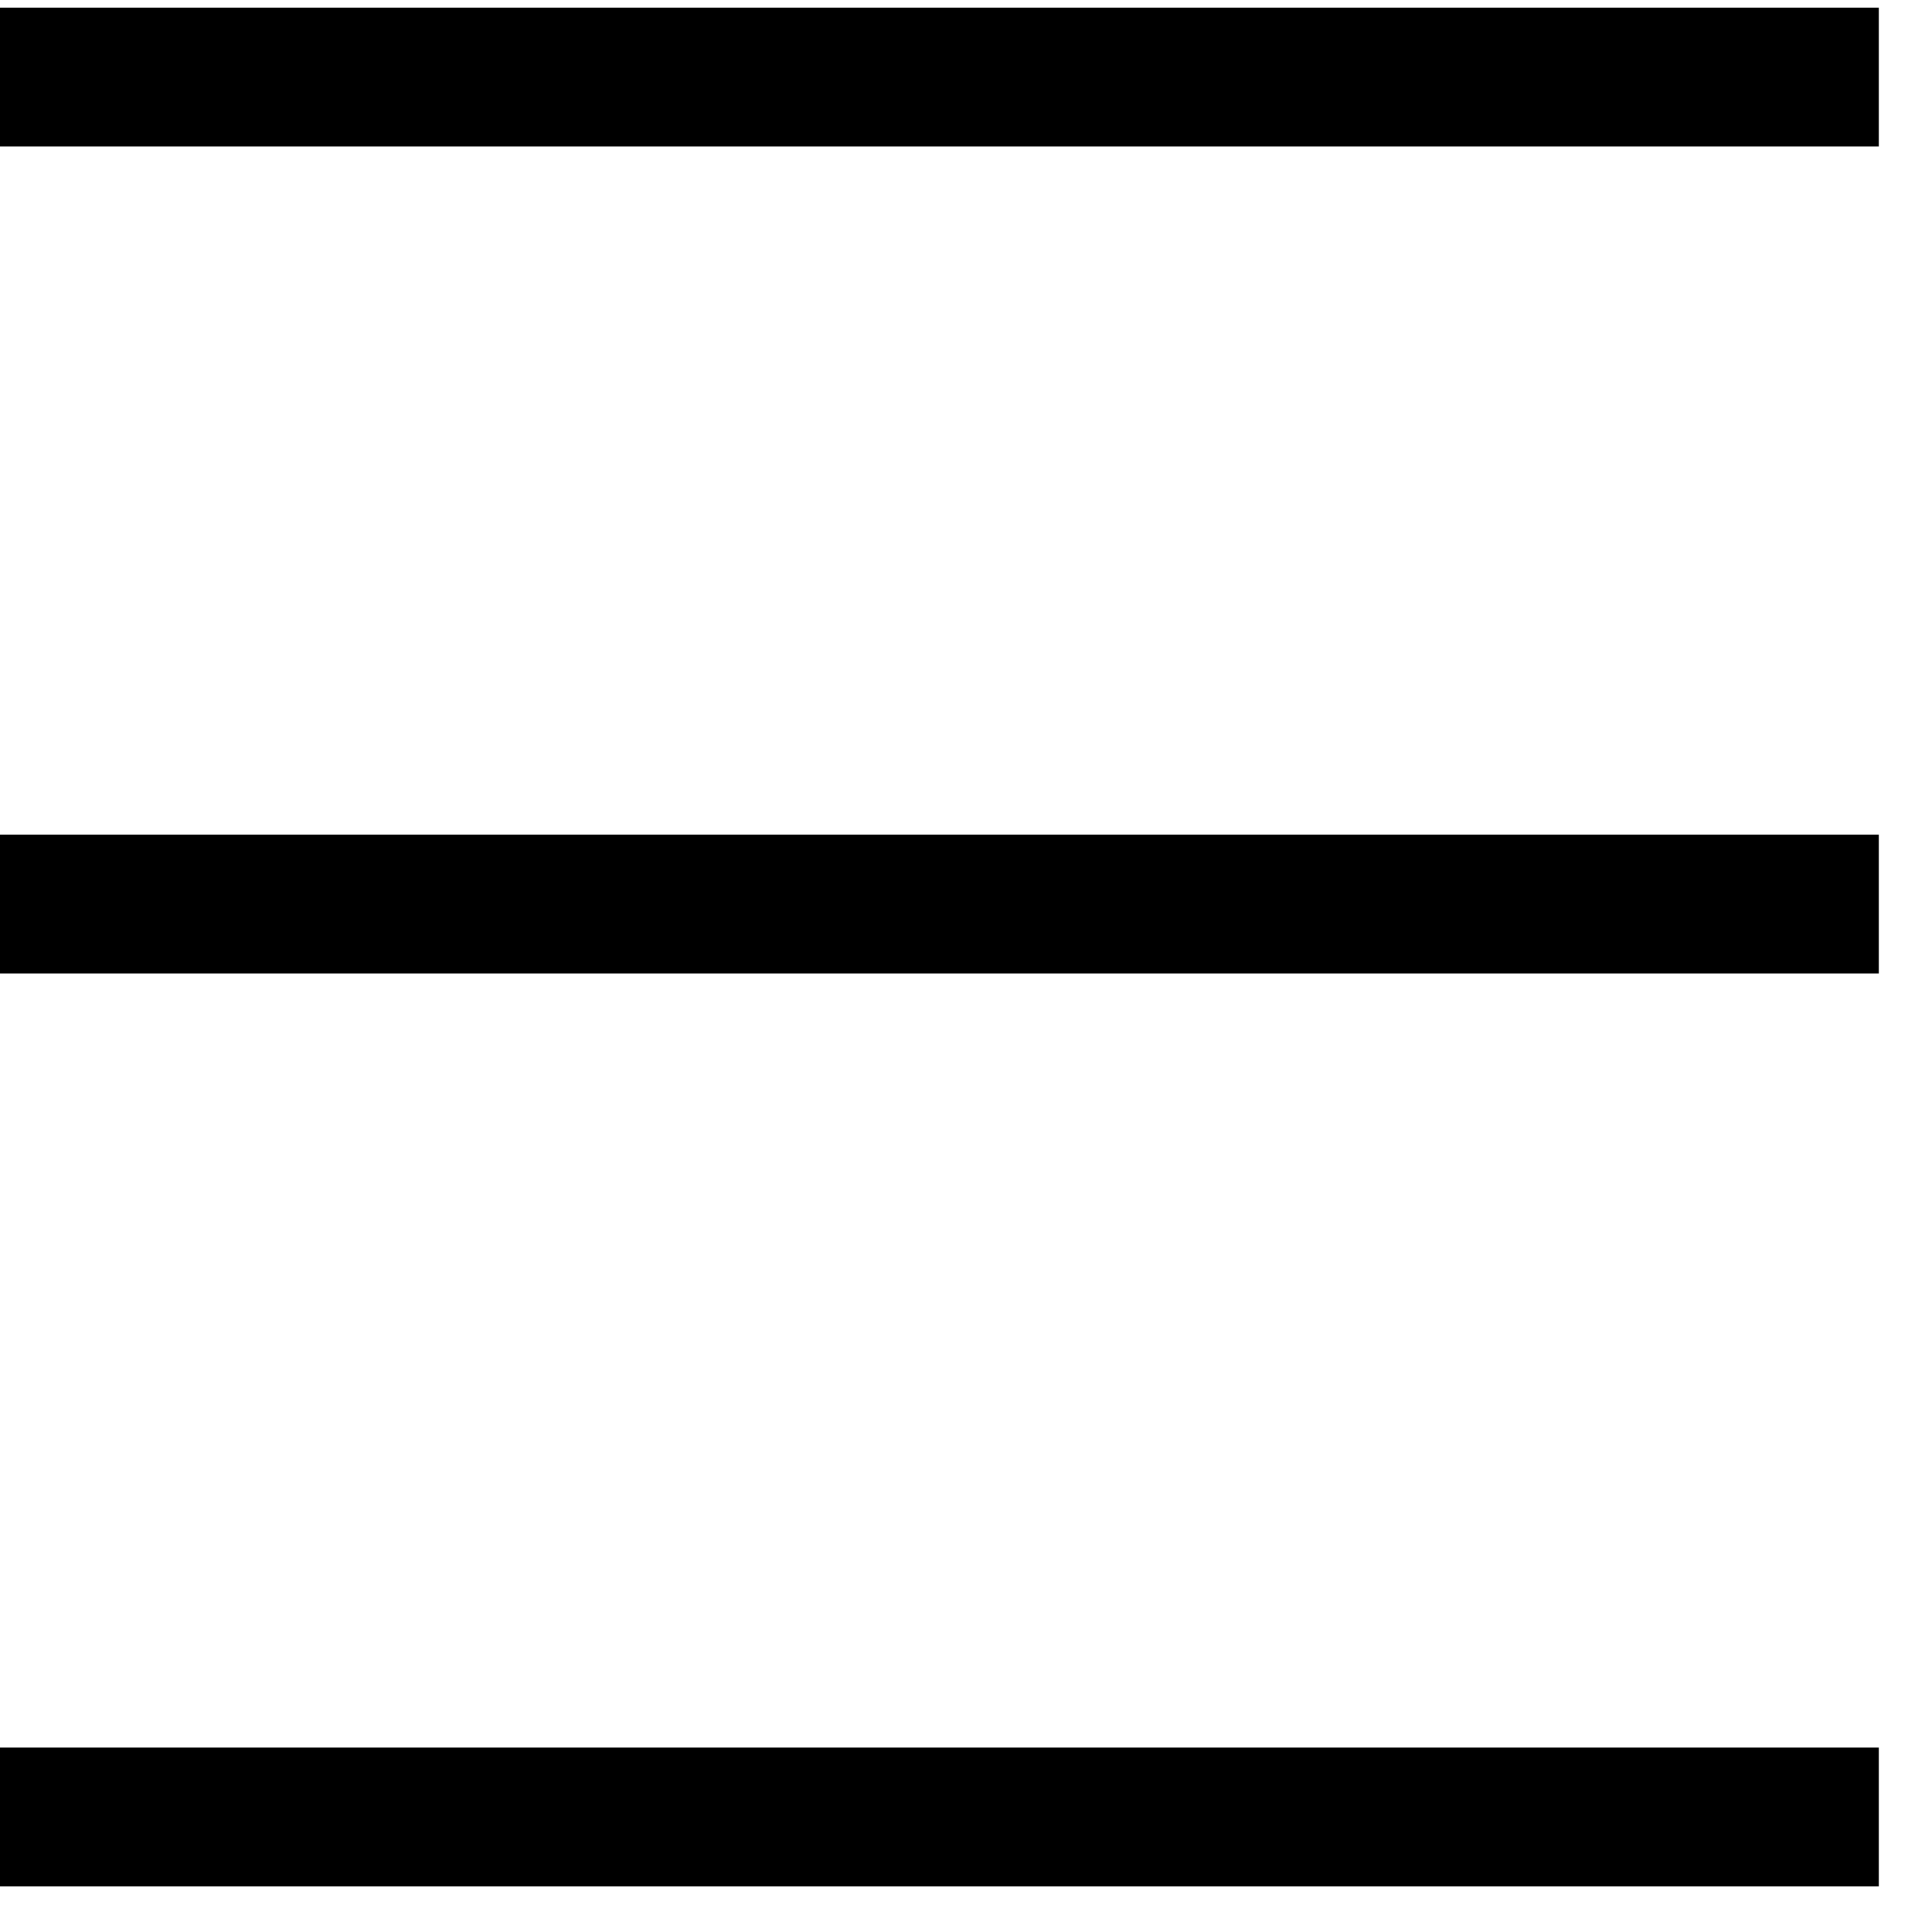
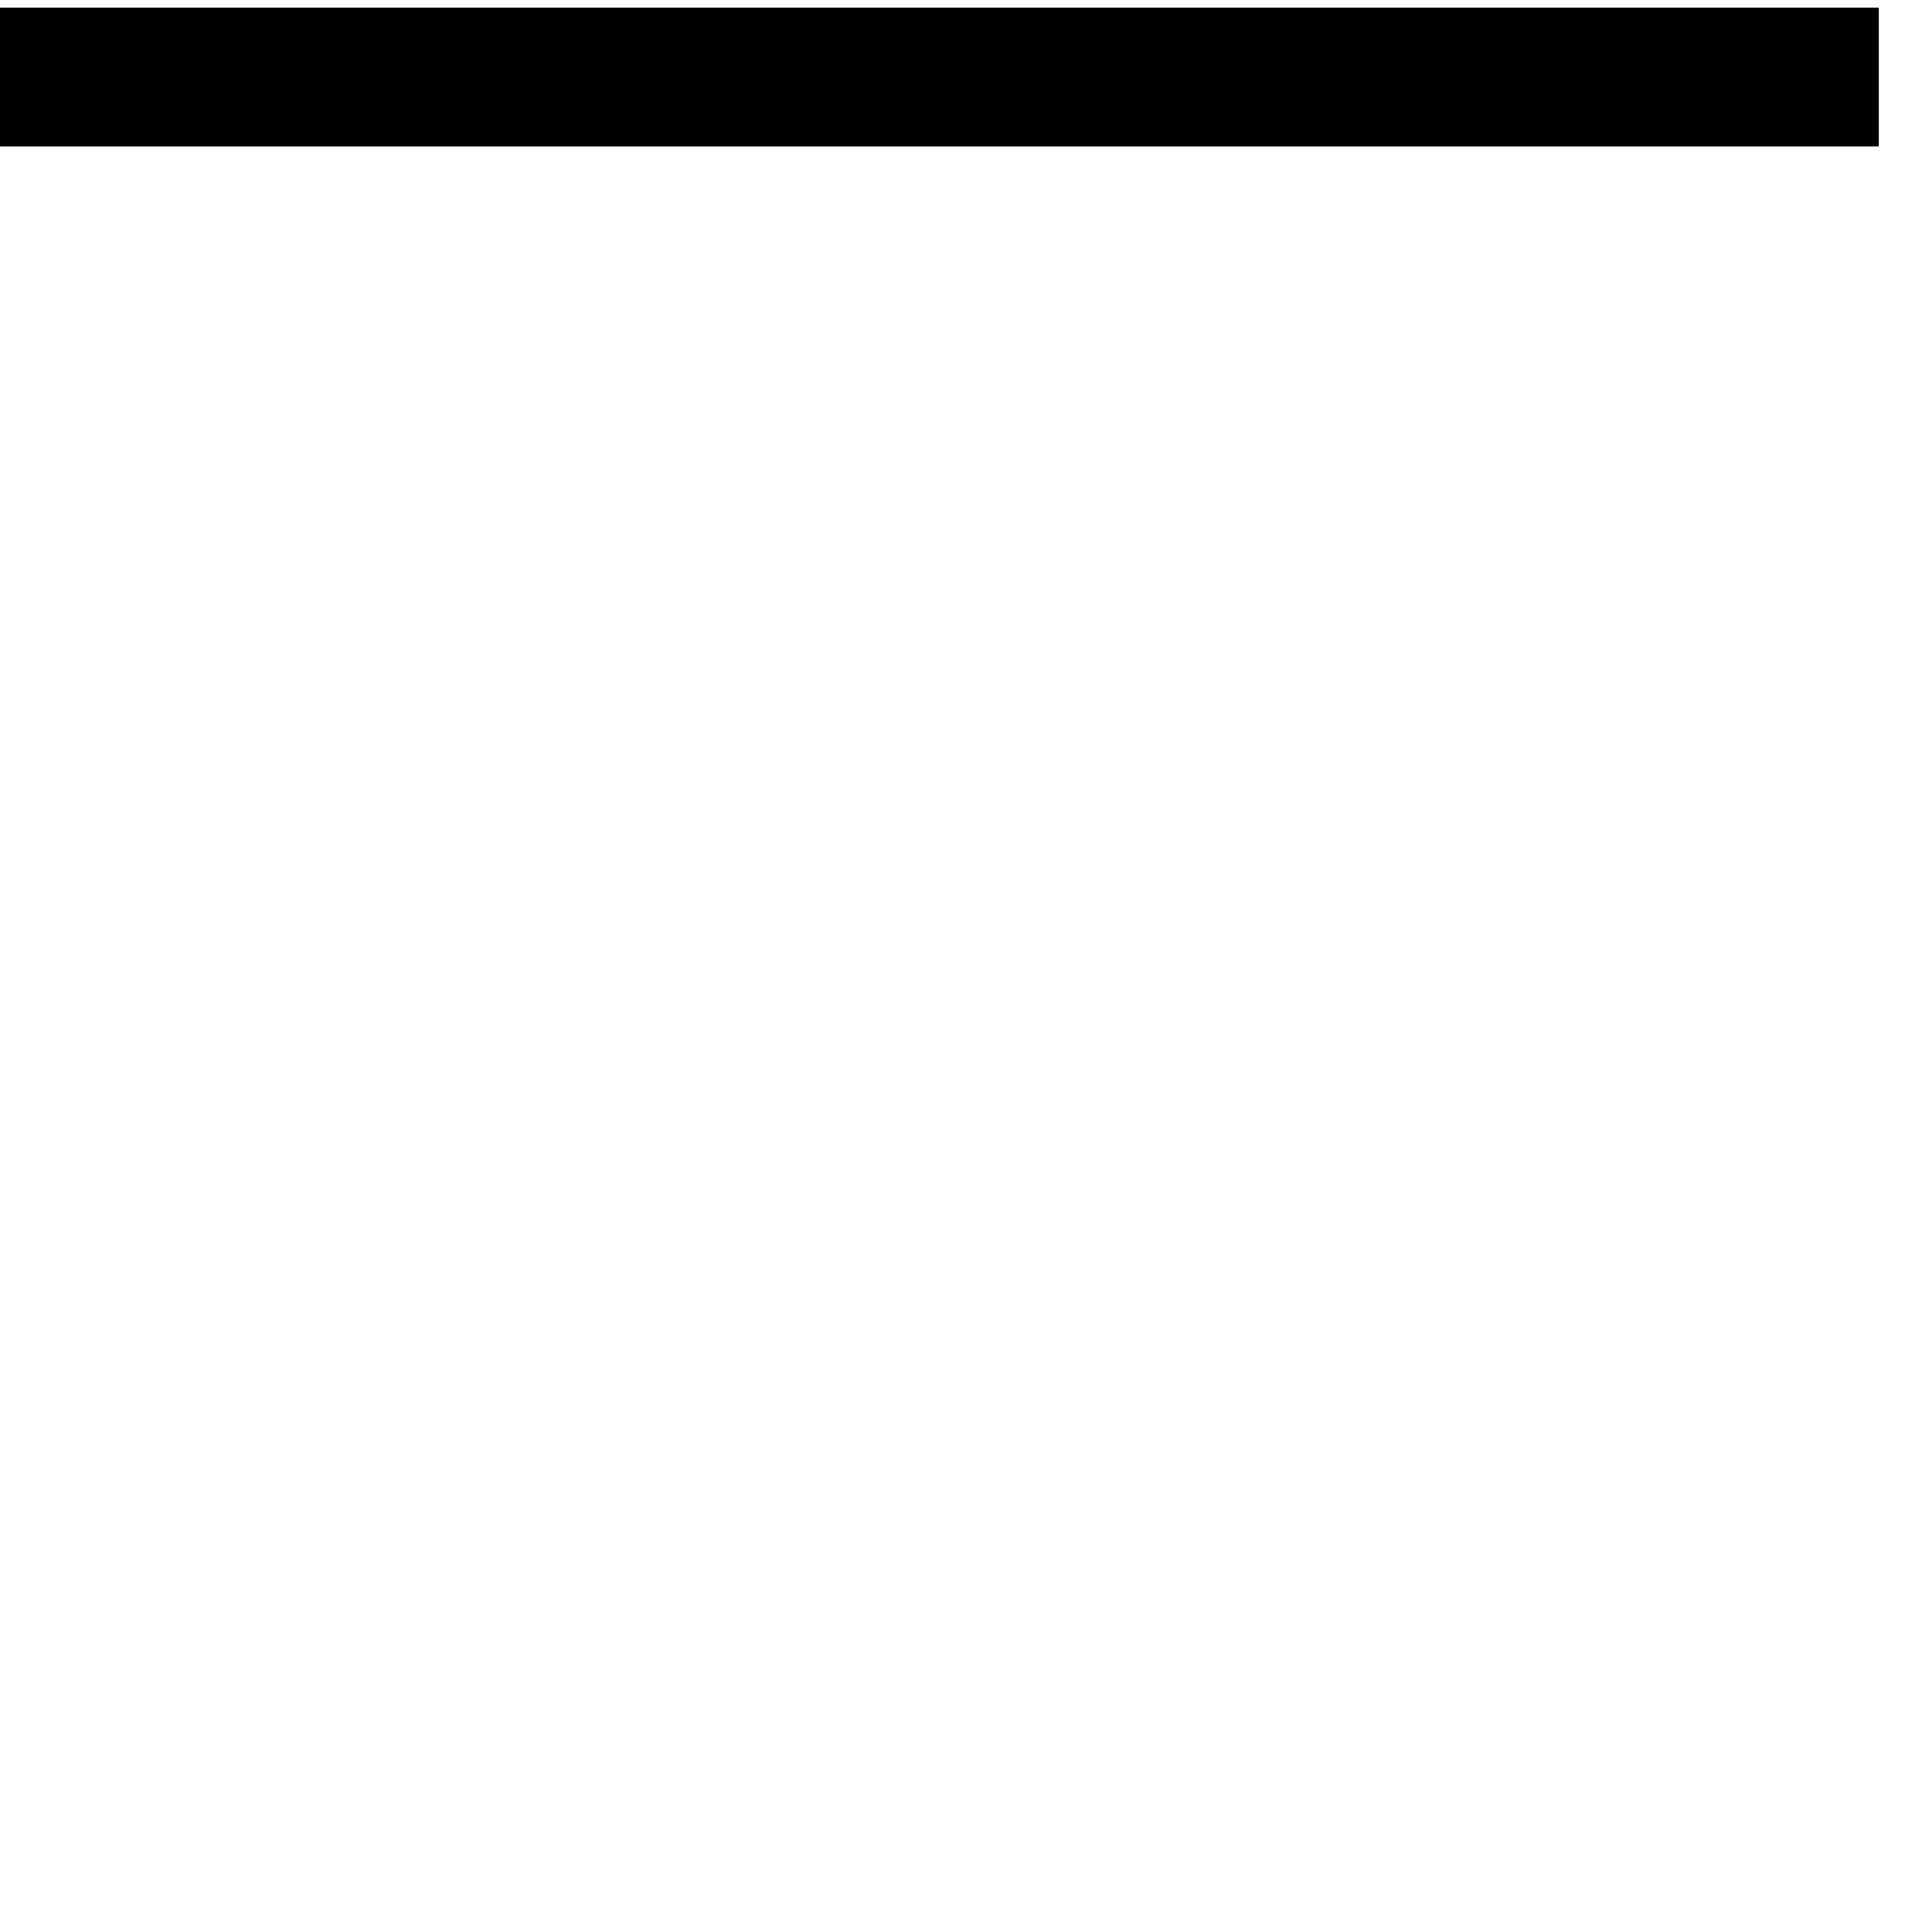
<svg xmlns="http://www.w3.org/2000/svg" width="100%" height="100%" viewBox="0 0 20 20" version="1.1" xml:space="preserve" style="fill-rule:evenodd;clip-rule:evenodd;stroke-linejoin:round;stroke-miterlimit:2;">
  <g id="icon-hamburger">
    <rect x="0" y="0.079" width="19.449" height="1.437" style="fill:#000;" />
-     <rect x="0" y="8.64" width="19.449" height="1.437" style="fill:#000;" />
-     <rect x="0" y="18.091" width="19.449" height="1.437" style="fill:#000;" />
  </g>
</svg>